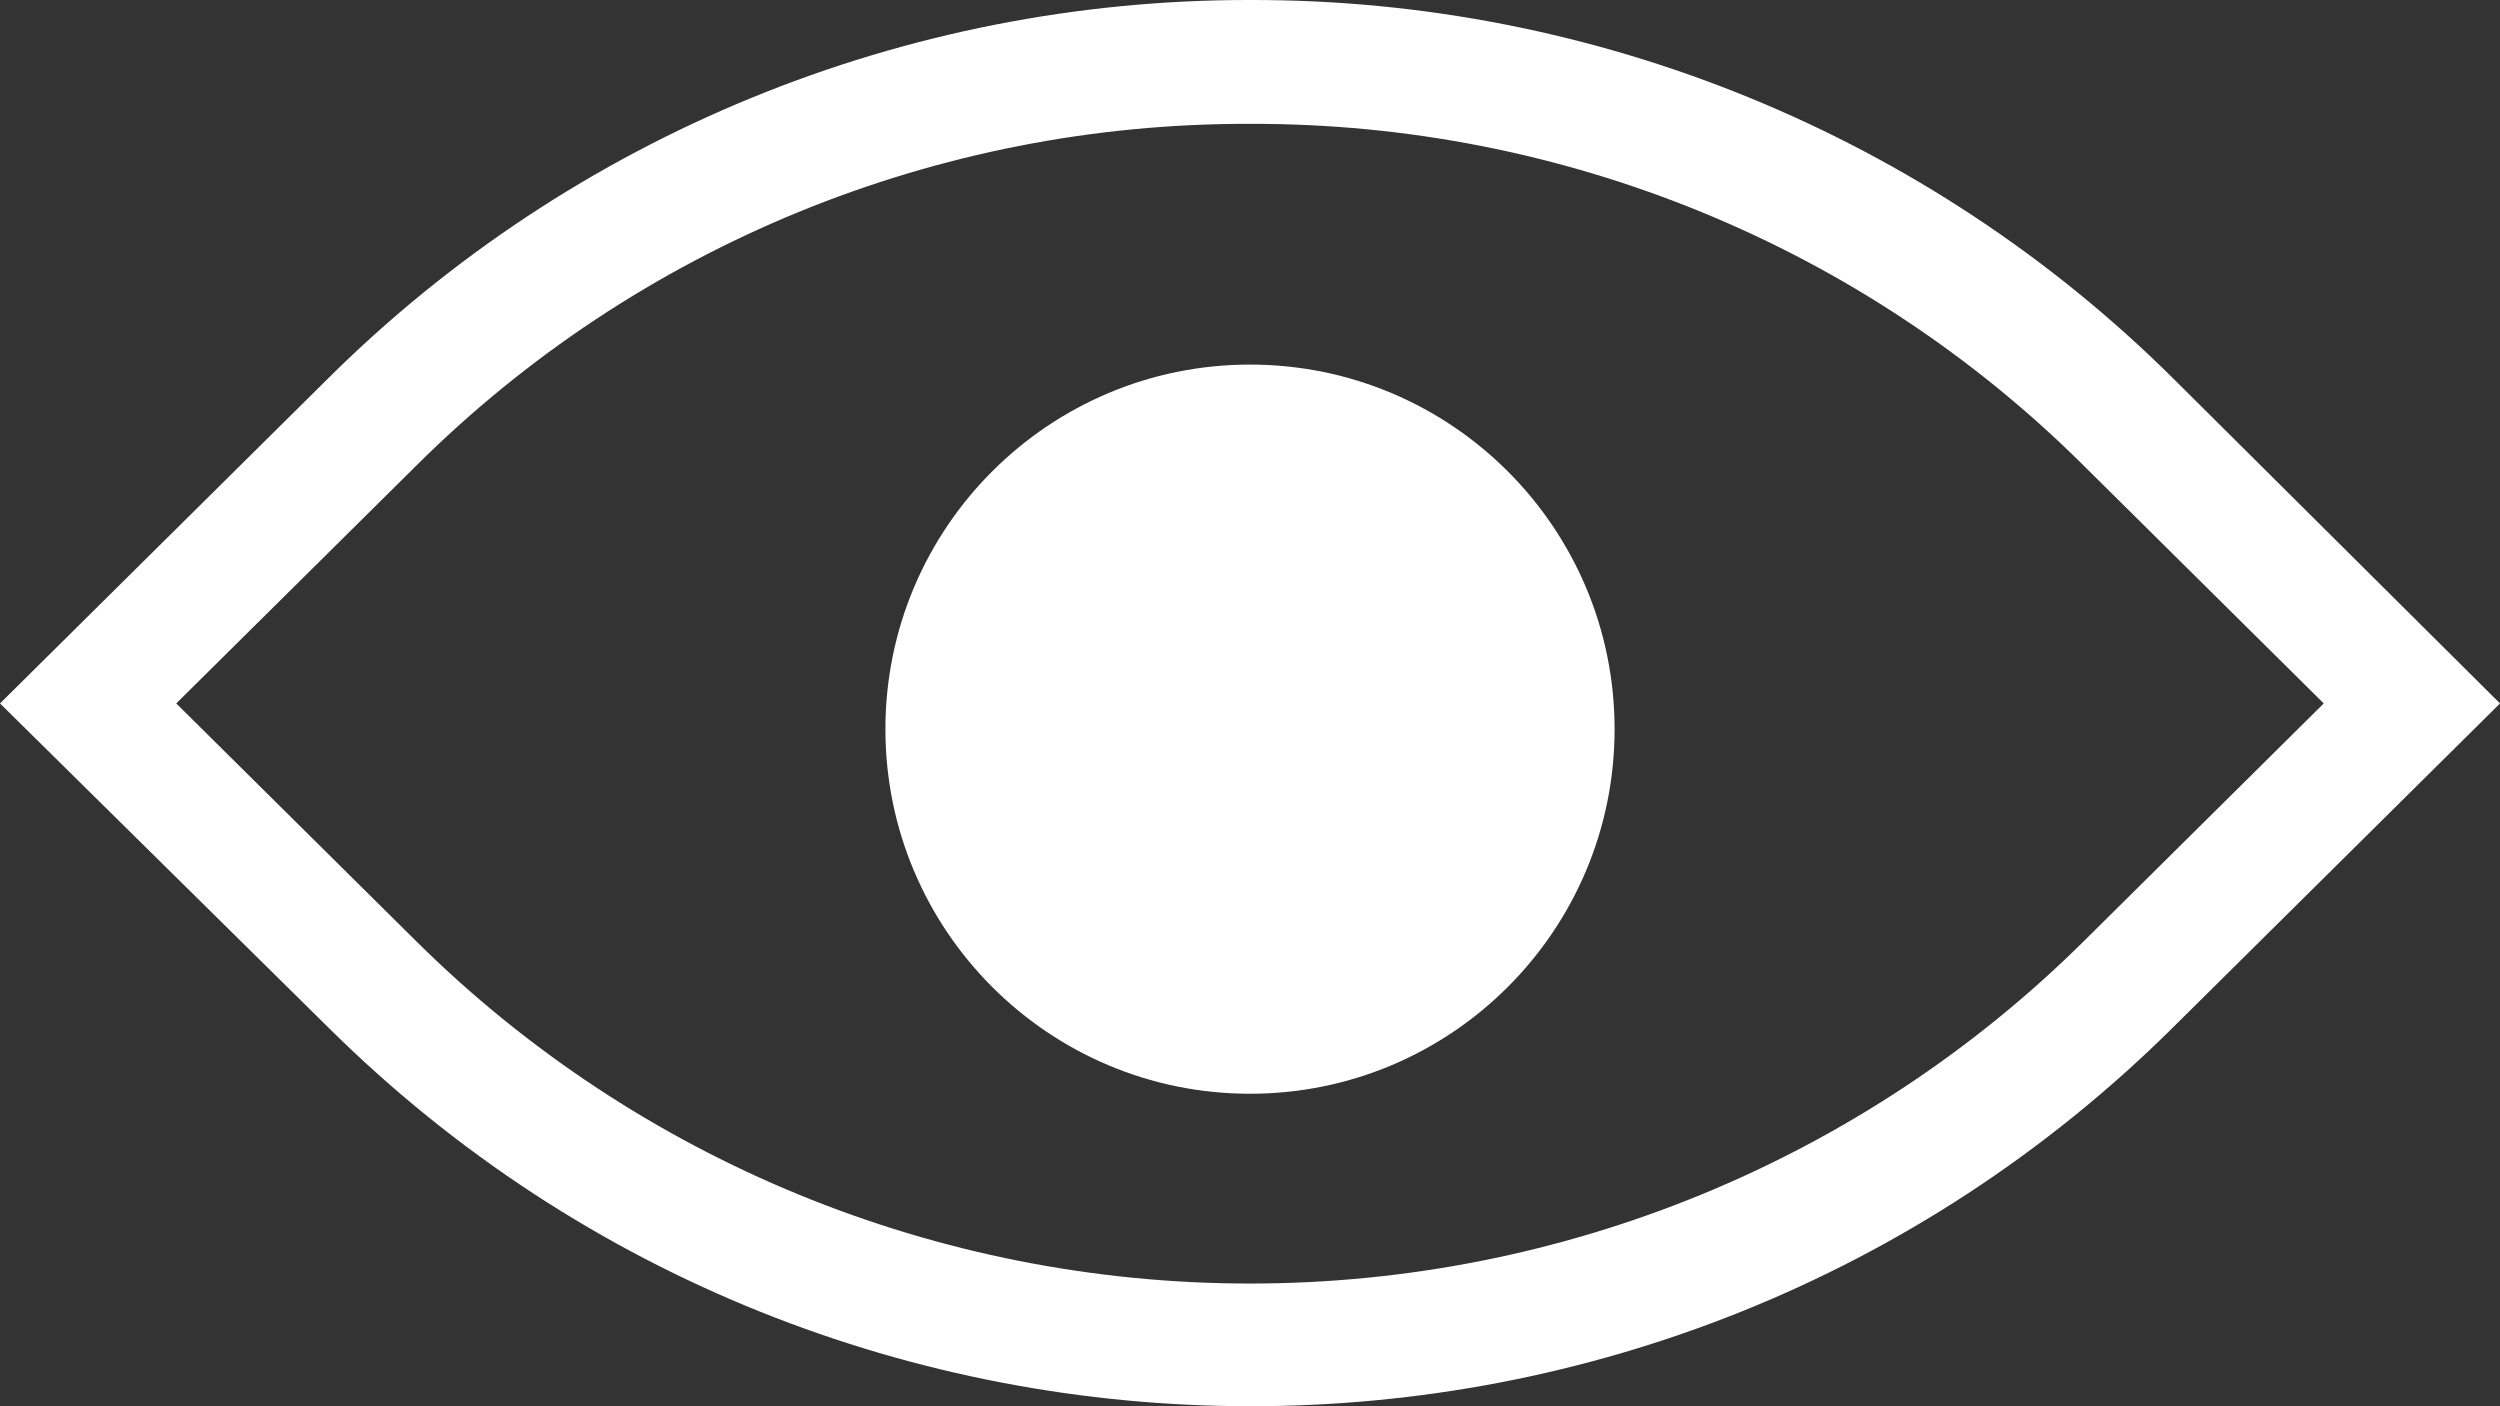
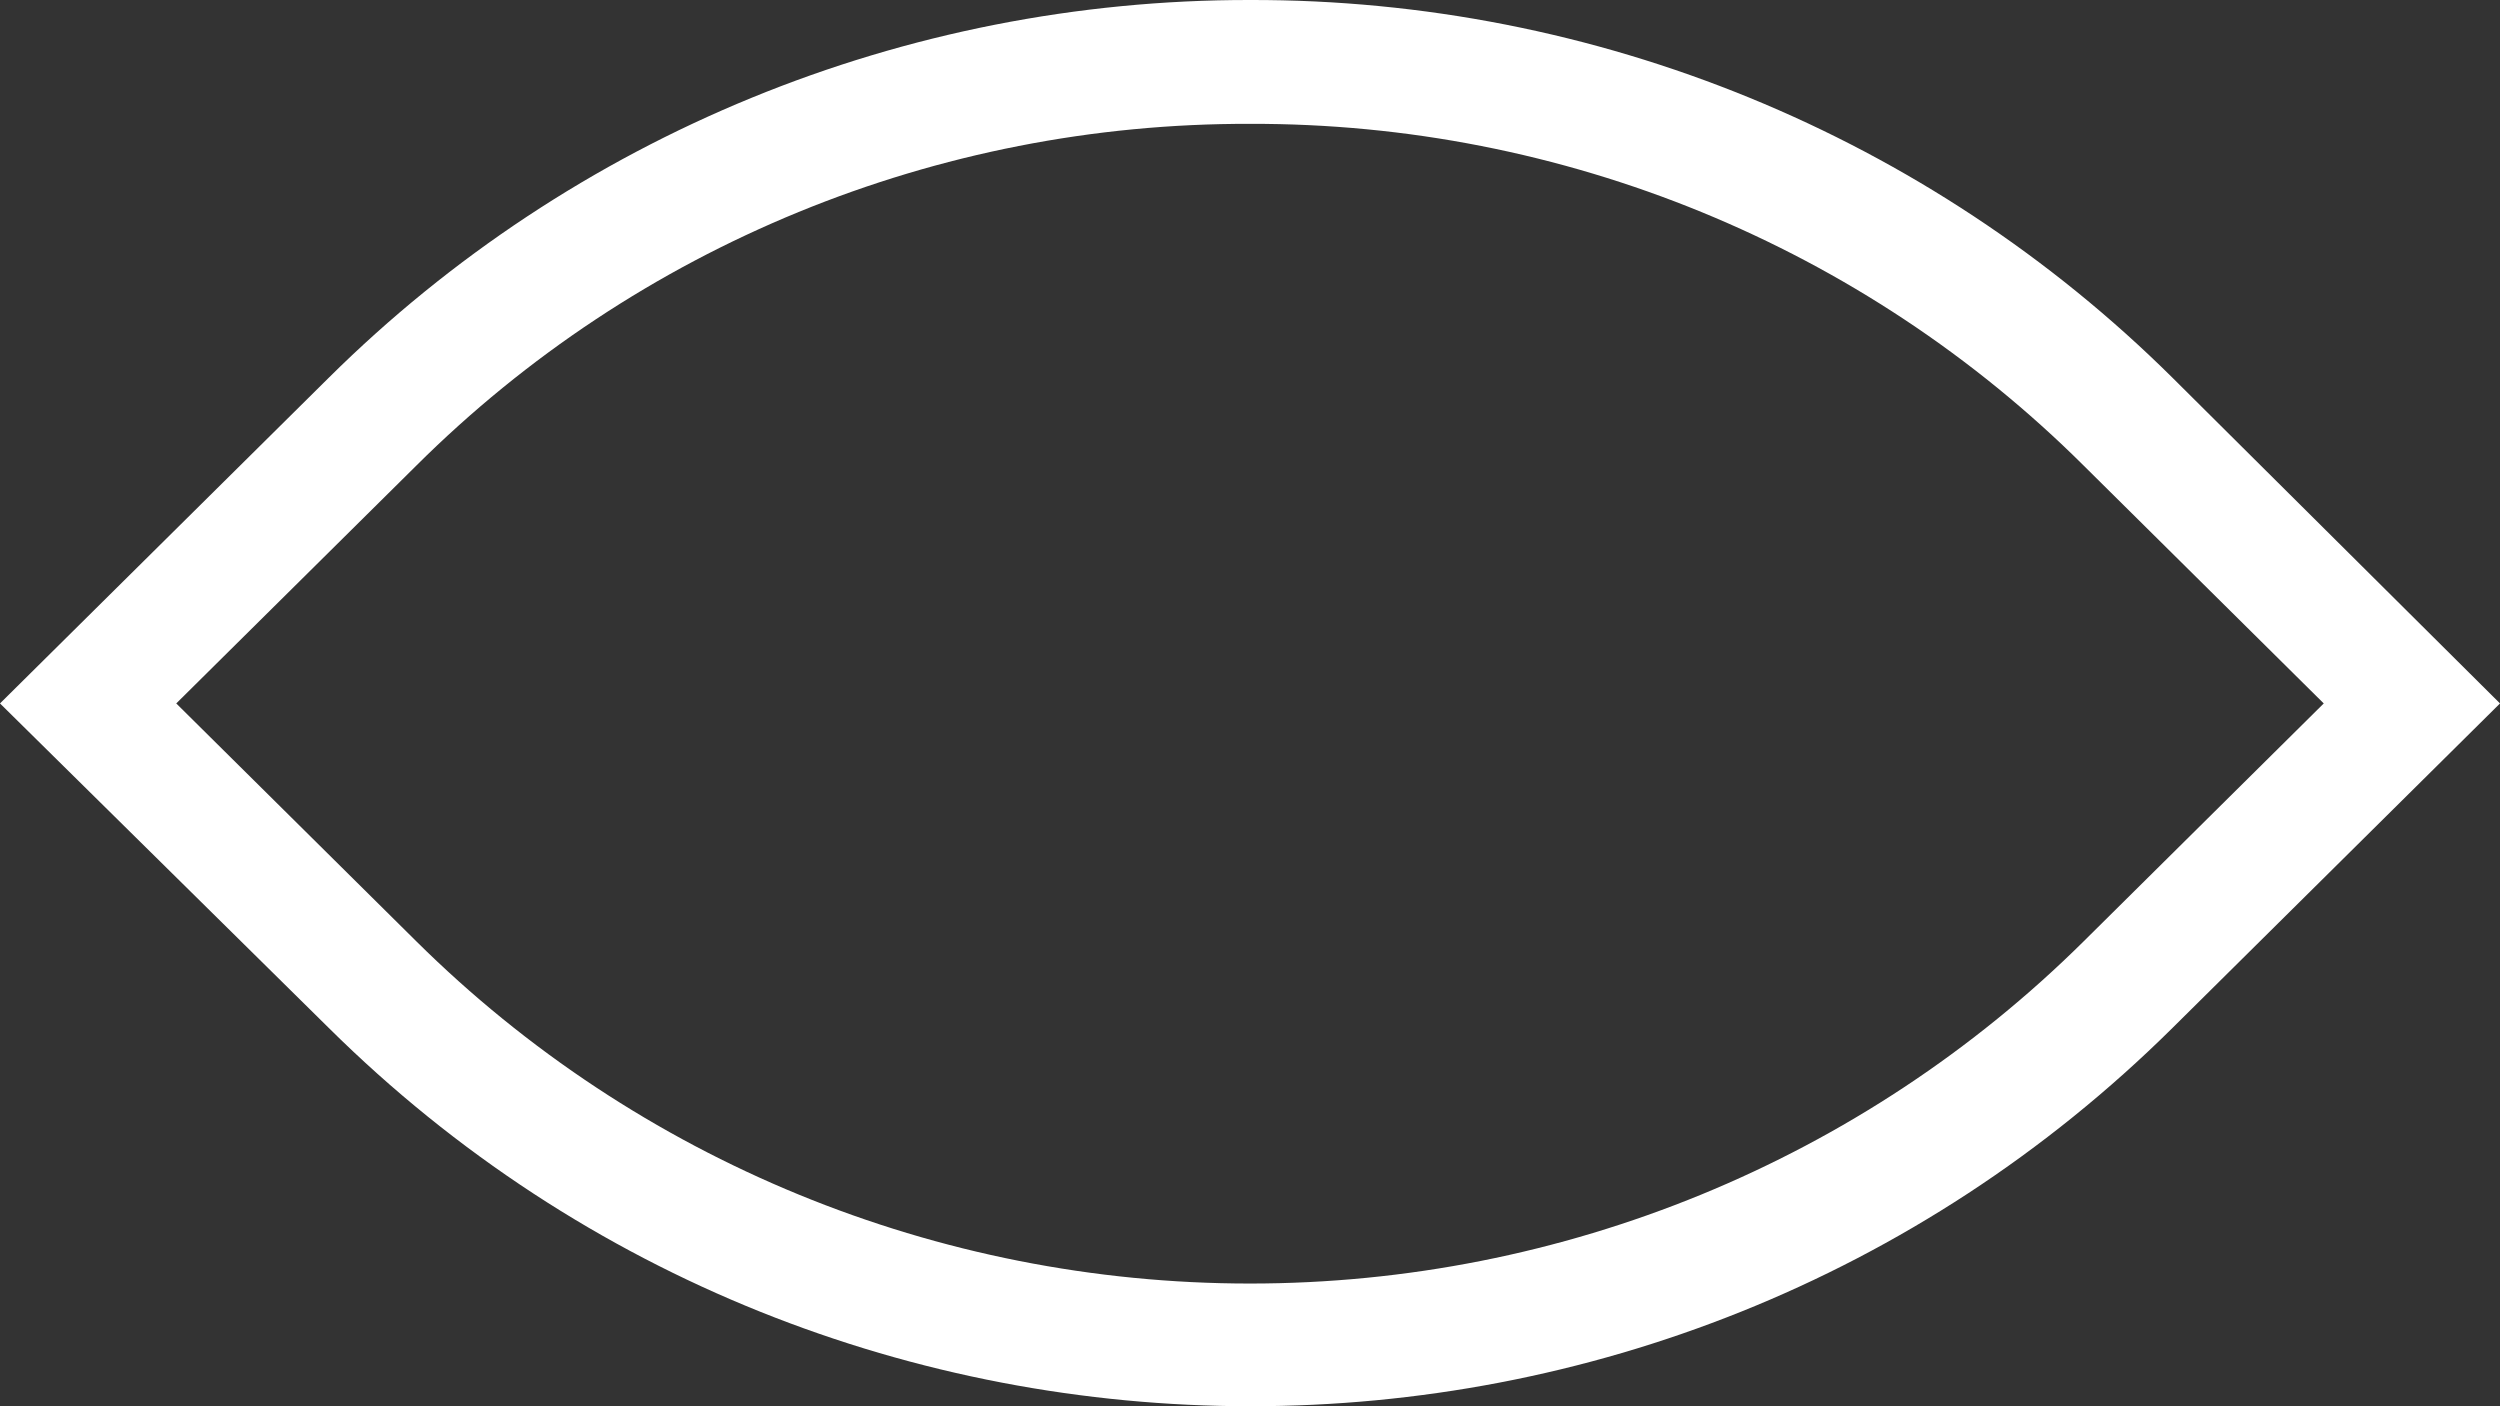
<svg xmlns="http://www.w3.org/2000/svg" width="48" height="27" viewBox="0 0 48 27" fill="none">
  <rect x="0" y="0" width="48" height="27" fill="#333333" stroke="none" />
  <path fill-rule="evenodd" clip-rule="evenodd" d="M6.312 7.253C11.001 2.602 17.366 -0.008 24 0C30.643 -0.014 37.017 2.596 41.712 7.253L48 13.506L41.712 19.736C31.936 29.421 16.087 29.421 6.312 19.736L0 13.506L6.312 7.253ZM40.008 8.941C35.771 4.723 30.006 2.36 24 2.378C17.994 2.36 12.229 4.723 7.992 8.941L3.384 13.506L7.992 18.072C12.237 22.28 17.995 24.644 24 24.644C30.005 24.644 35.763 22.28 40.008 18.072L44.616 13.506L40.008 8.941Z" fill="white" />
-   <path fill-rule="evenodd" clip-rule="evenodd" d="M24 21C27.866 21 31 17.866 31 14C31 10.134 27.866 7 24 7C20.134 7 17 10.134 17 14C17 17.866 20.134 21 24 21Z" fill="white" />
</svg>